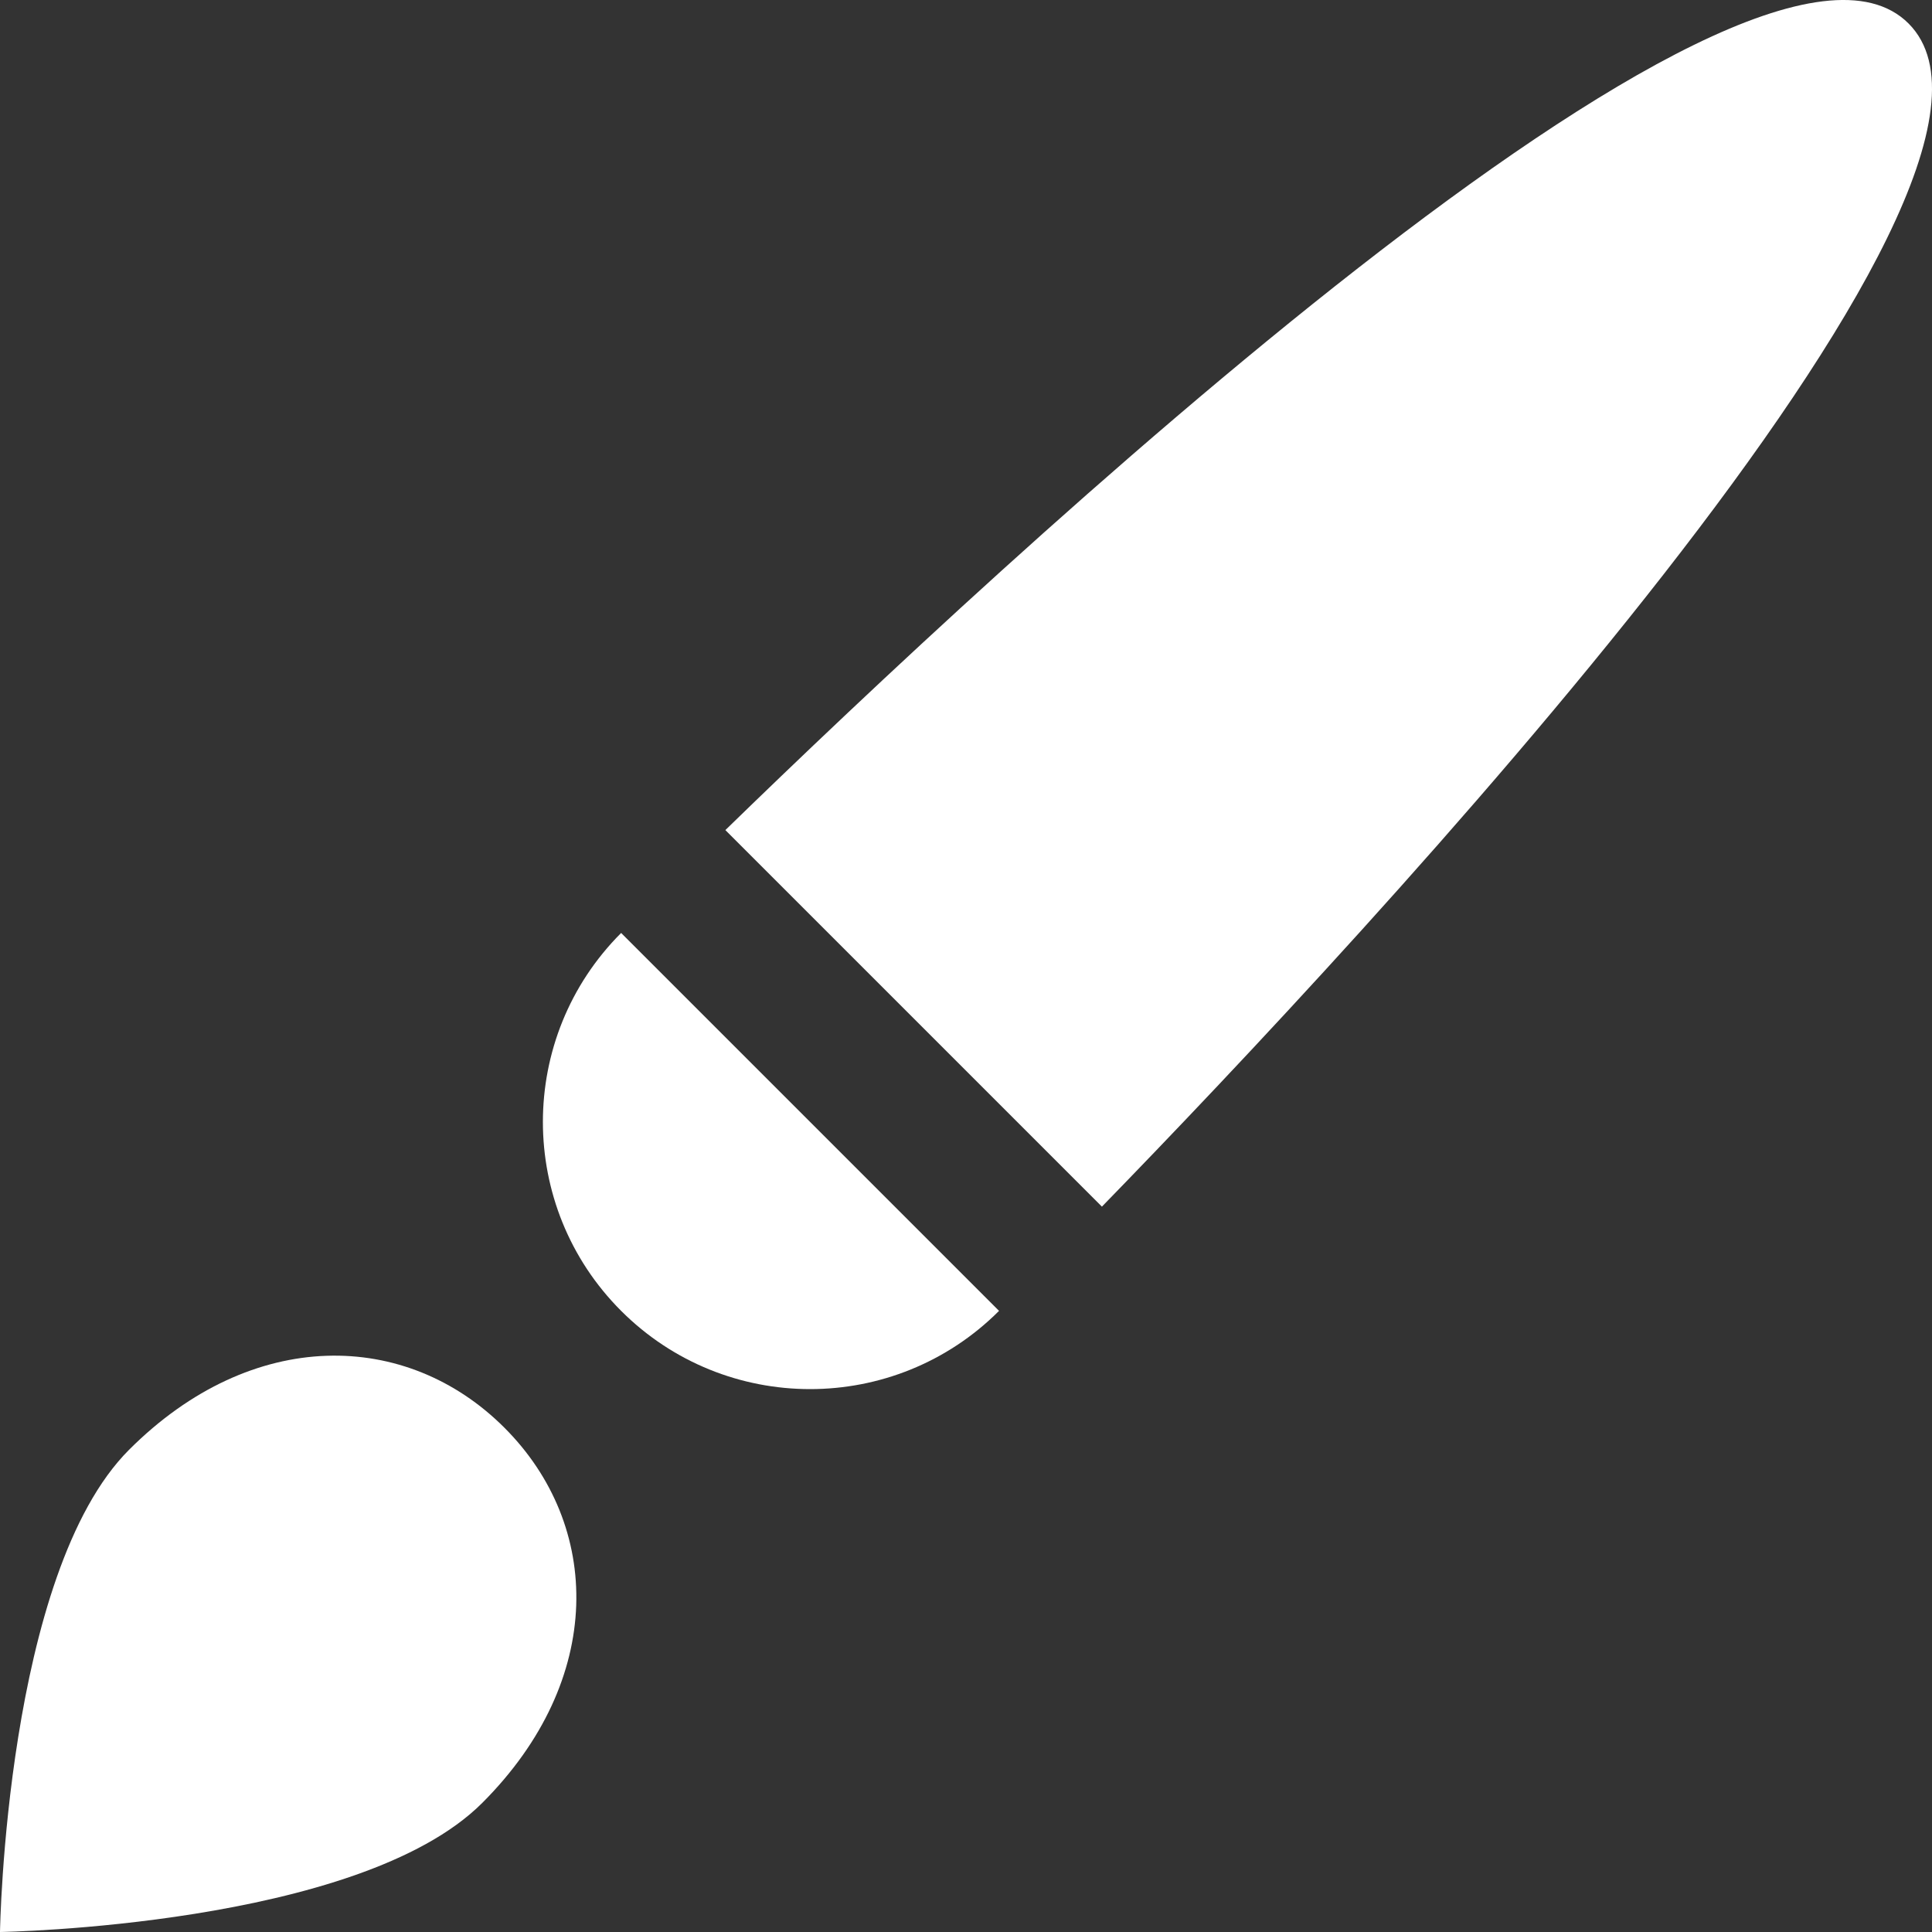
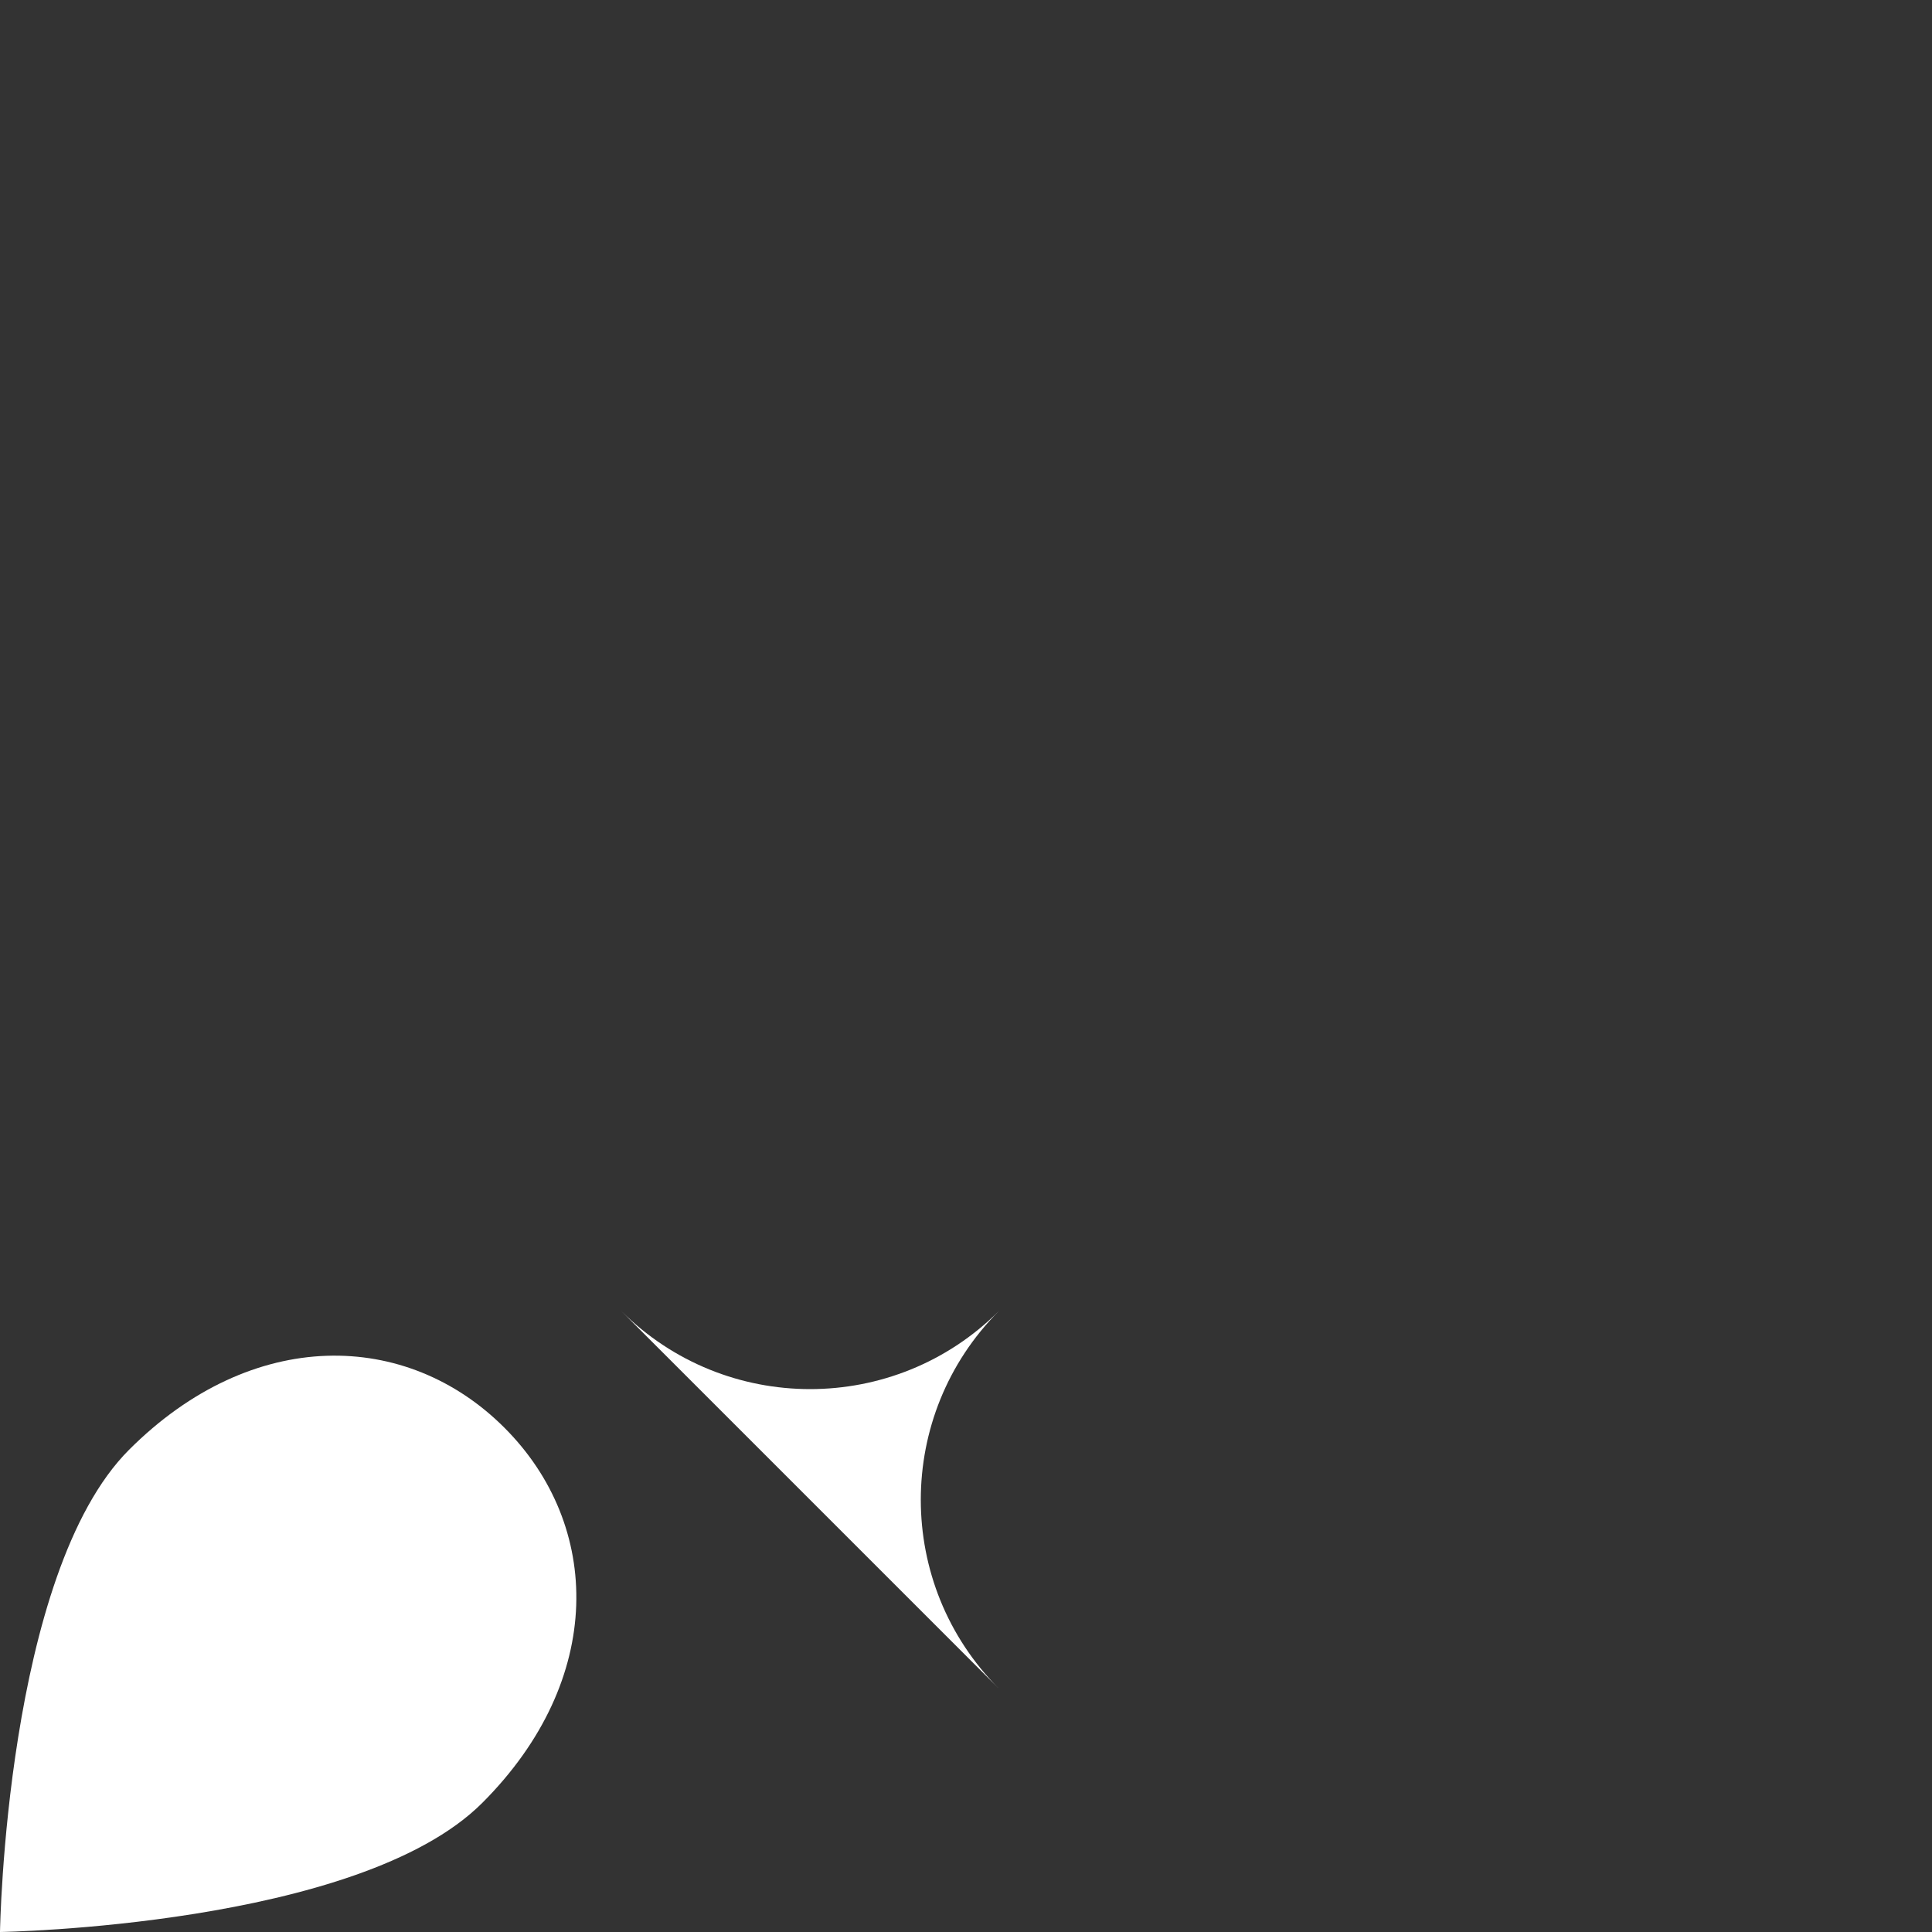
<svg xmlns="http://www.w3.org/2000/svg" id="ICONE" viewBox="0 0 200 200">
  <rect x="0" y="0" width="200" height="200" fill="#333333" stroke="none" />
  <defs>
    <style>
      .cls-1 {
        fill: #fff;
      }
    </style>
  </defs>
  <path class="cls-1" d="m13.36,150.08C.57,162.87,0,200,0,200c0,0,37.13-.57,49.92-13.36,12.79-12.79,12.39-28.76,2.29-38.85-10.1-10.1-26.06-10.5-38.85,2.29Z" />
-   <path class="cls-1" d="m64.3,135.7c10.8,10.8,28.32,10.8,39.12,0l-39.12-39.12c-10.8,10.8-10.8,28.32,0,39.12Z" />
-   <path class="cls-1" d="m197.57,2.43c-16.6-16.6-94.49,56.26-122.48,83.5l38.98,38.98c27.24-27.99,100.1-105.88,83.5-122.48Z" />
+   <path class="cls-1" d="m64.3,135.7c10.8,10.8,28.32,10.8,39.12,0c-10.8,10.8-10.8,28.32,0,39.12Z" />
</svg>